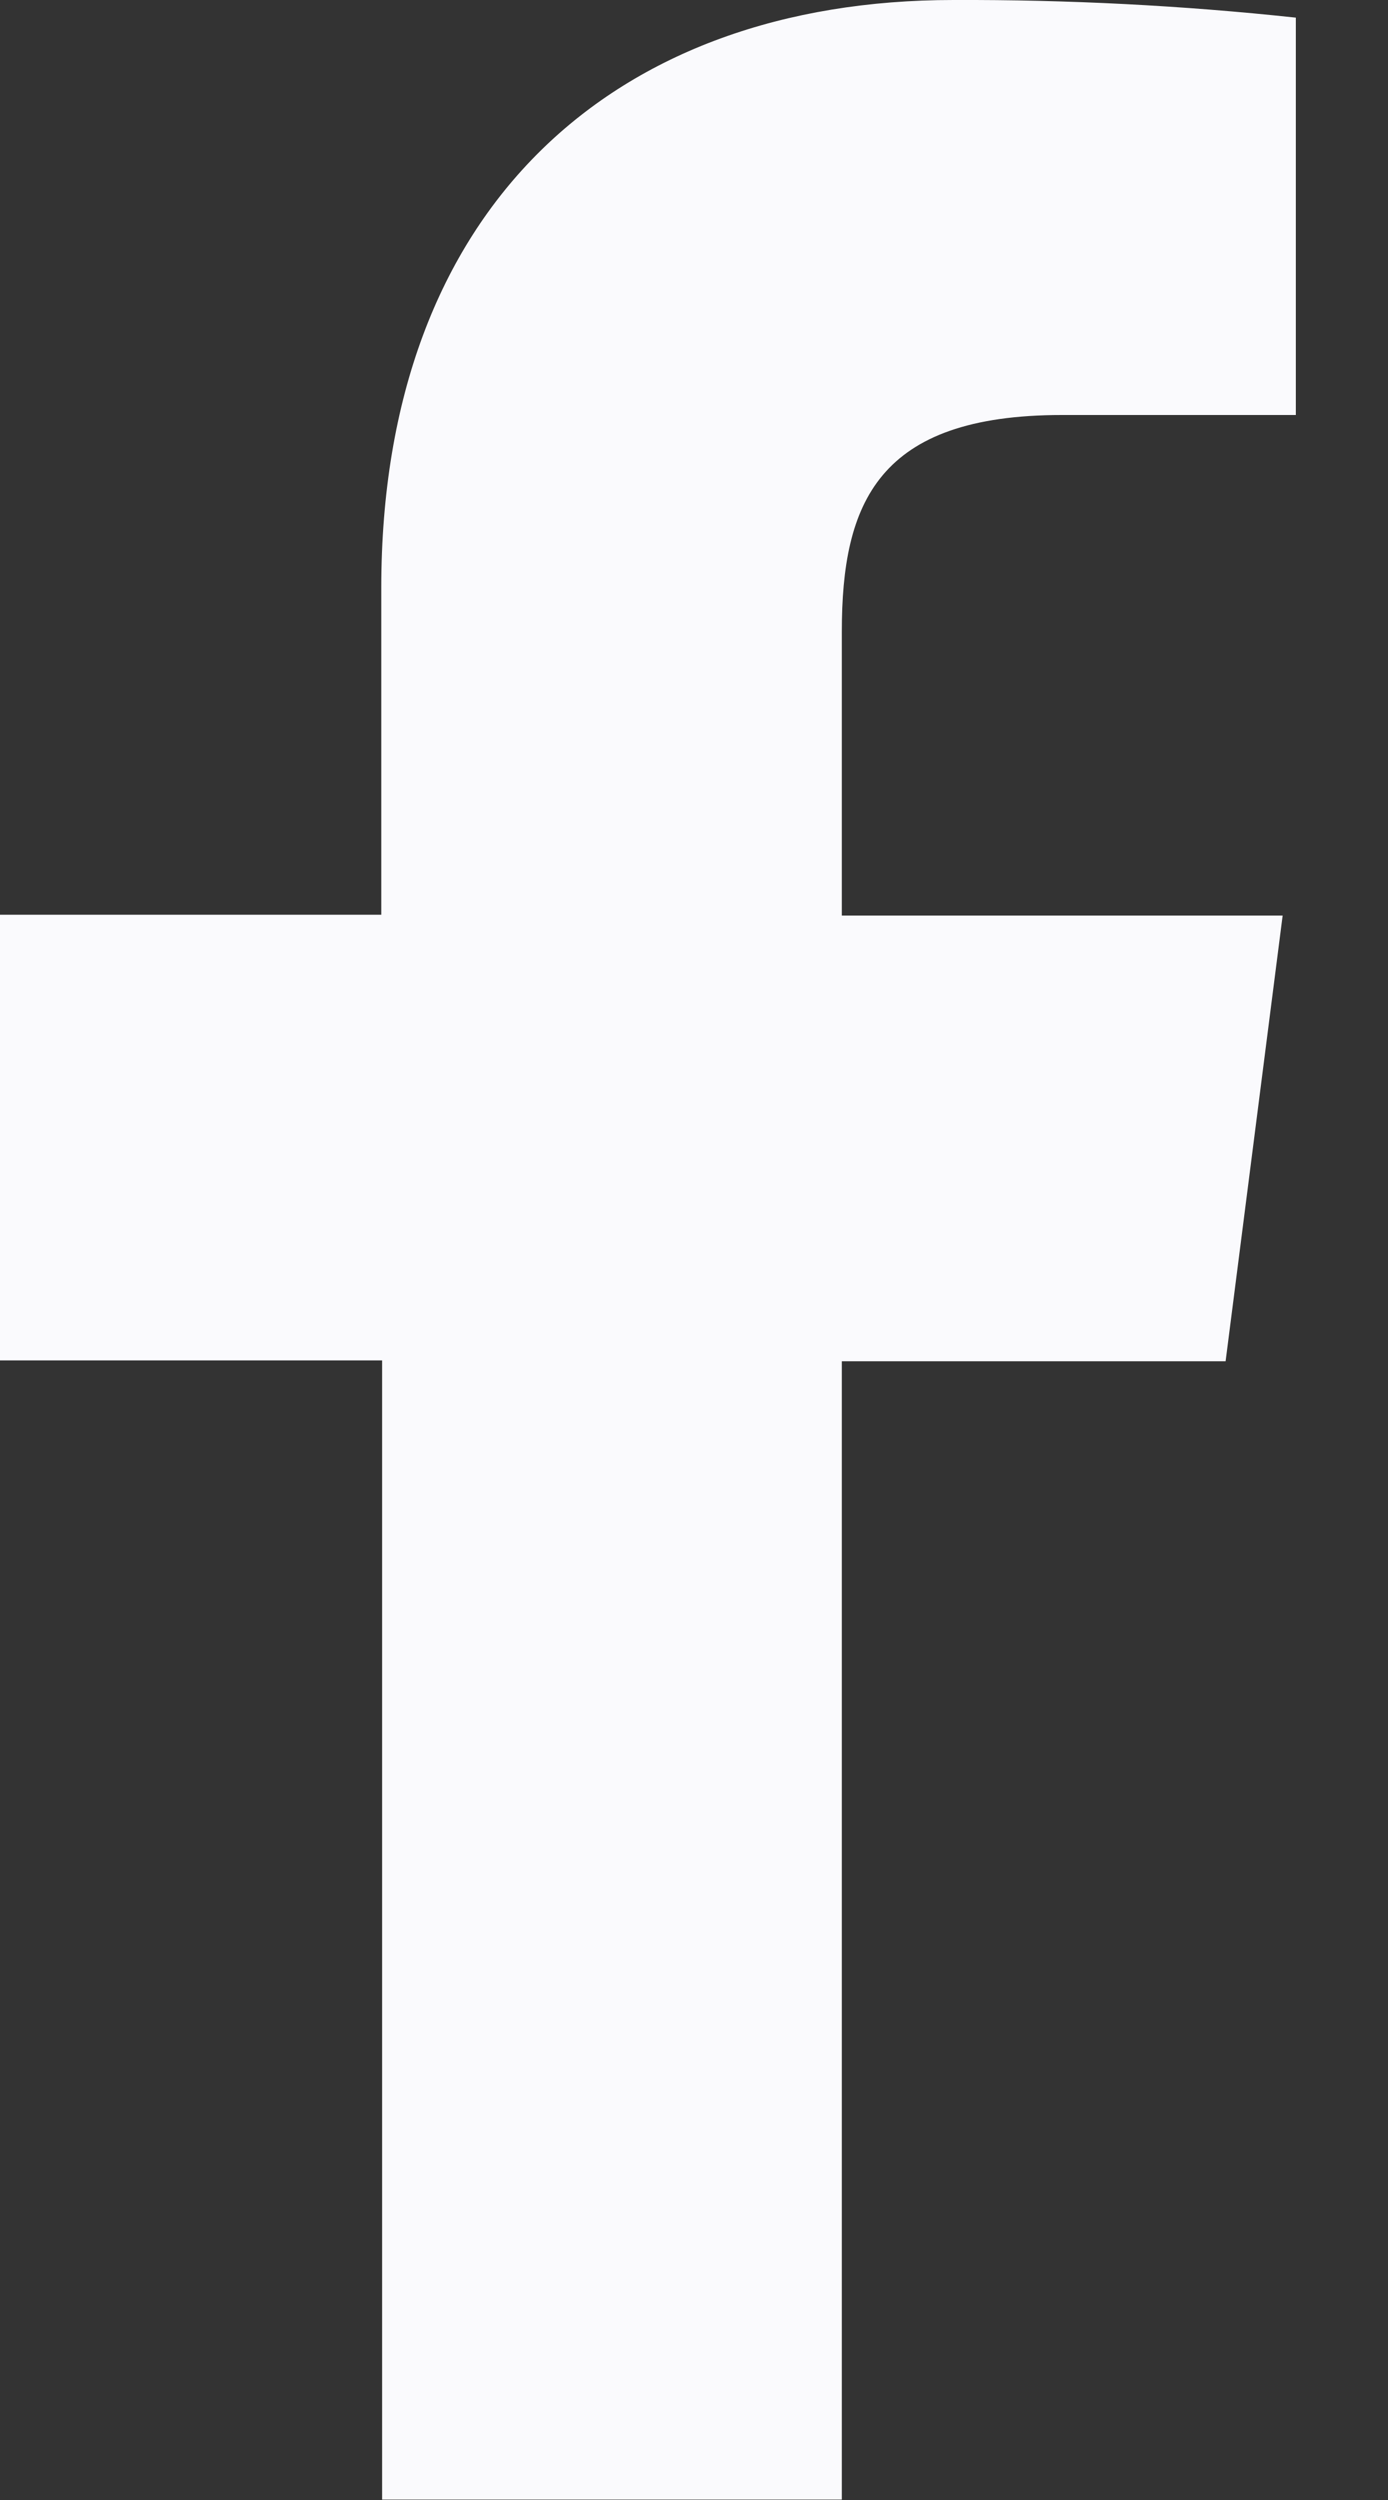
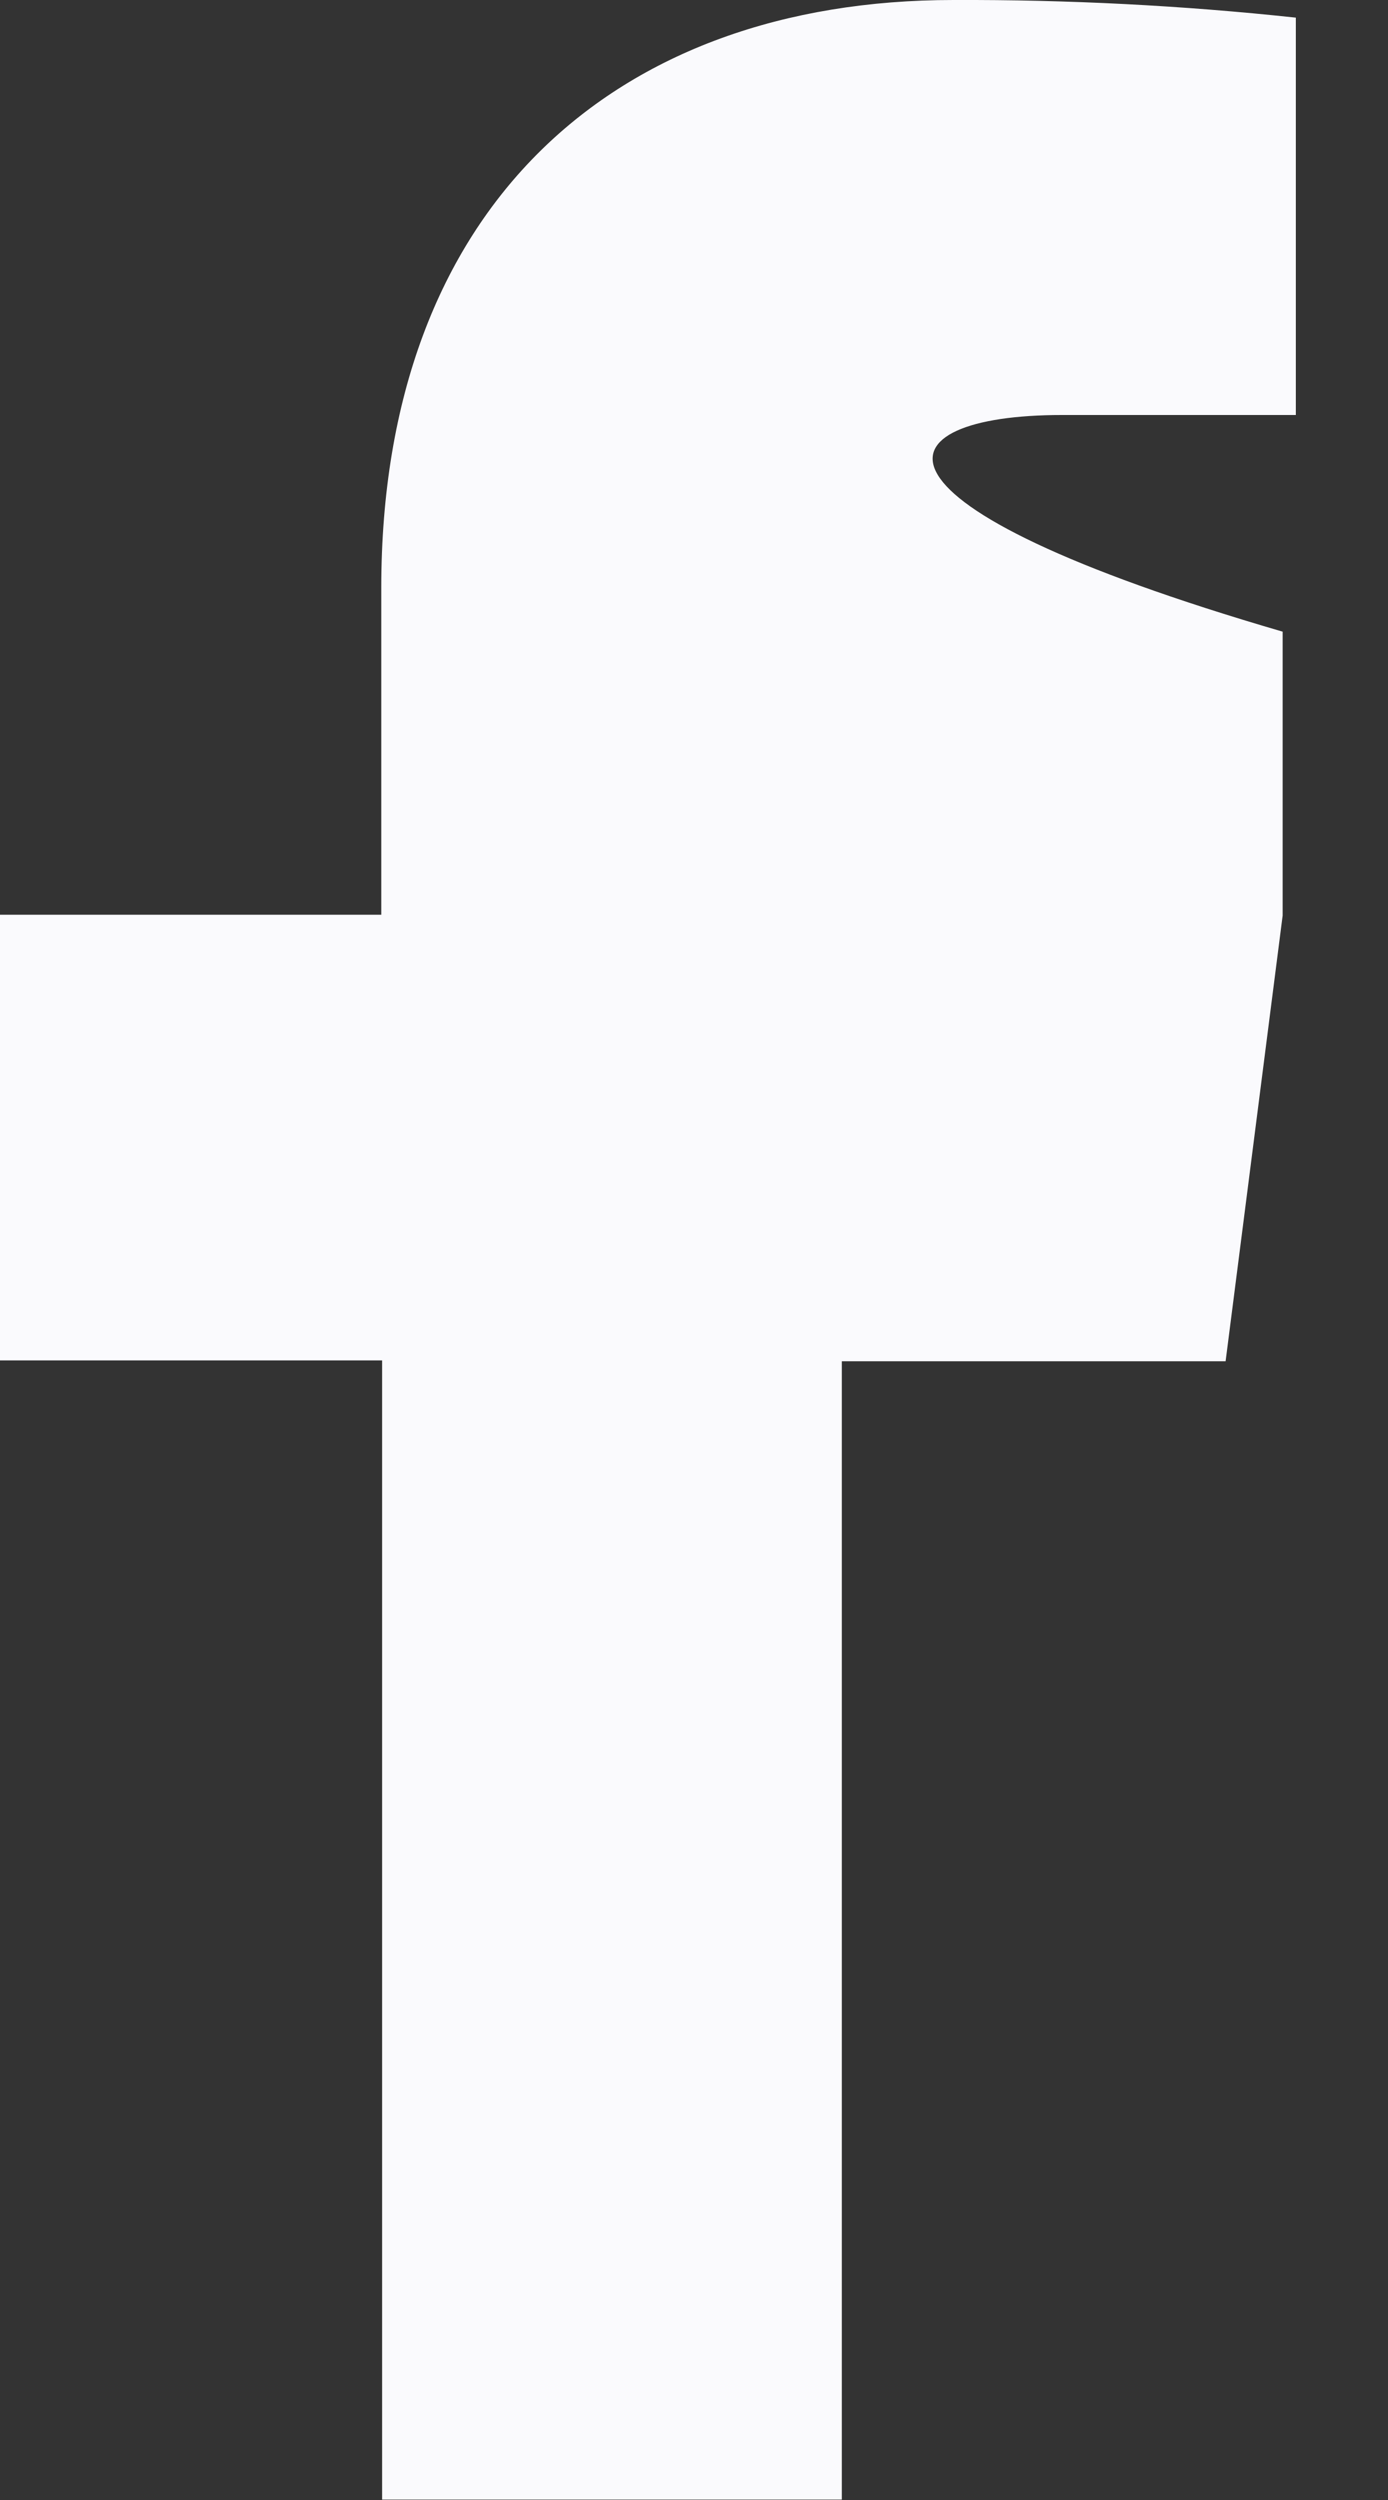
<svg xmlns="http://www.w3.org/2000/svg" width="10" height="18" viewBox="0 0 10 18" fill="none">
  <rect x="0" y="0" width="10" height="18" fill="#333333" stroke="none" />
-   <path d="M6.065 17.997V9.801H8.83L9.241 6.592H6.065V4.548C6.065 3.622 6.323 2.988 7.652 2.988H9.336V0.127C8.517 0.039 7.693 -0.003 6.869 0C4.425 0 2.747 1.492 2.747 4.231V6.586H0V9.795H2.753V17.997H6.065Z" fill="#FAFAFD" />
+   <path d="M6.065 17.997V9.801H8.83L9.241 6.592V4.548C6.065 3.622 6.323 2.988 7.652 2.988H9.336V0.127C8.517 0.039 7.693 -0.003 6.869 0C4.425 0 2.747 1.492 2.747 4.231V6.586H0V9.795H2.753V17.997H6.065Z" fill="#FAFAFD" />
</svg>